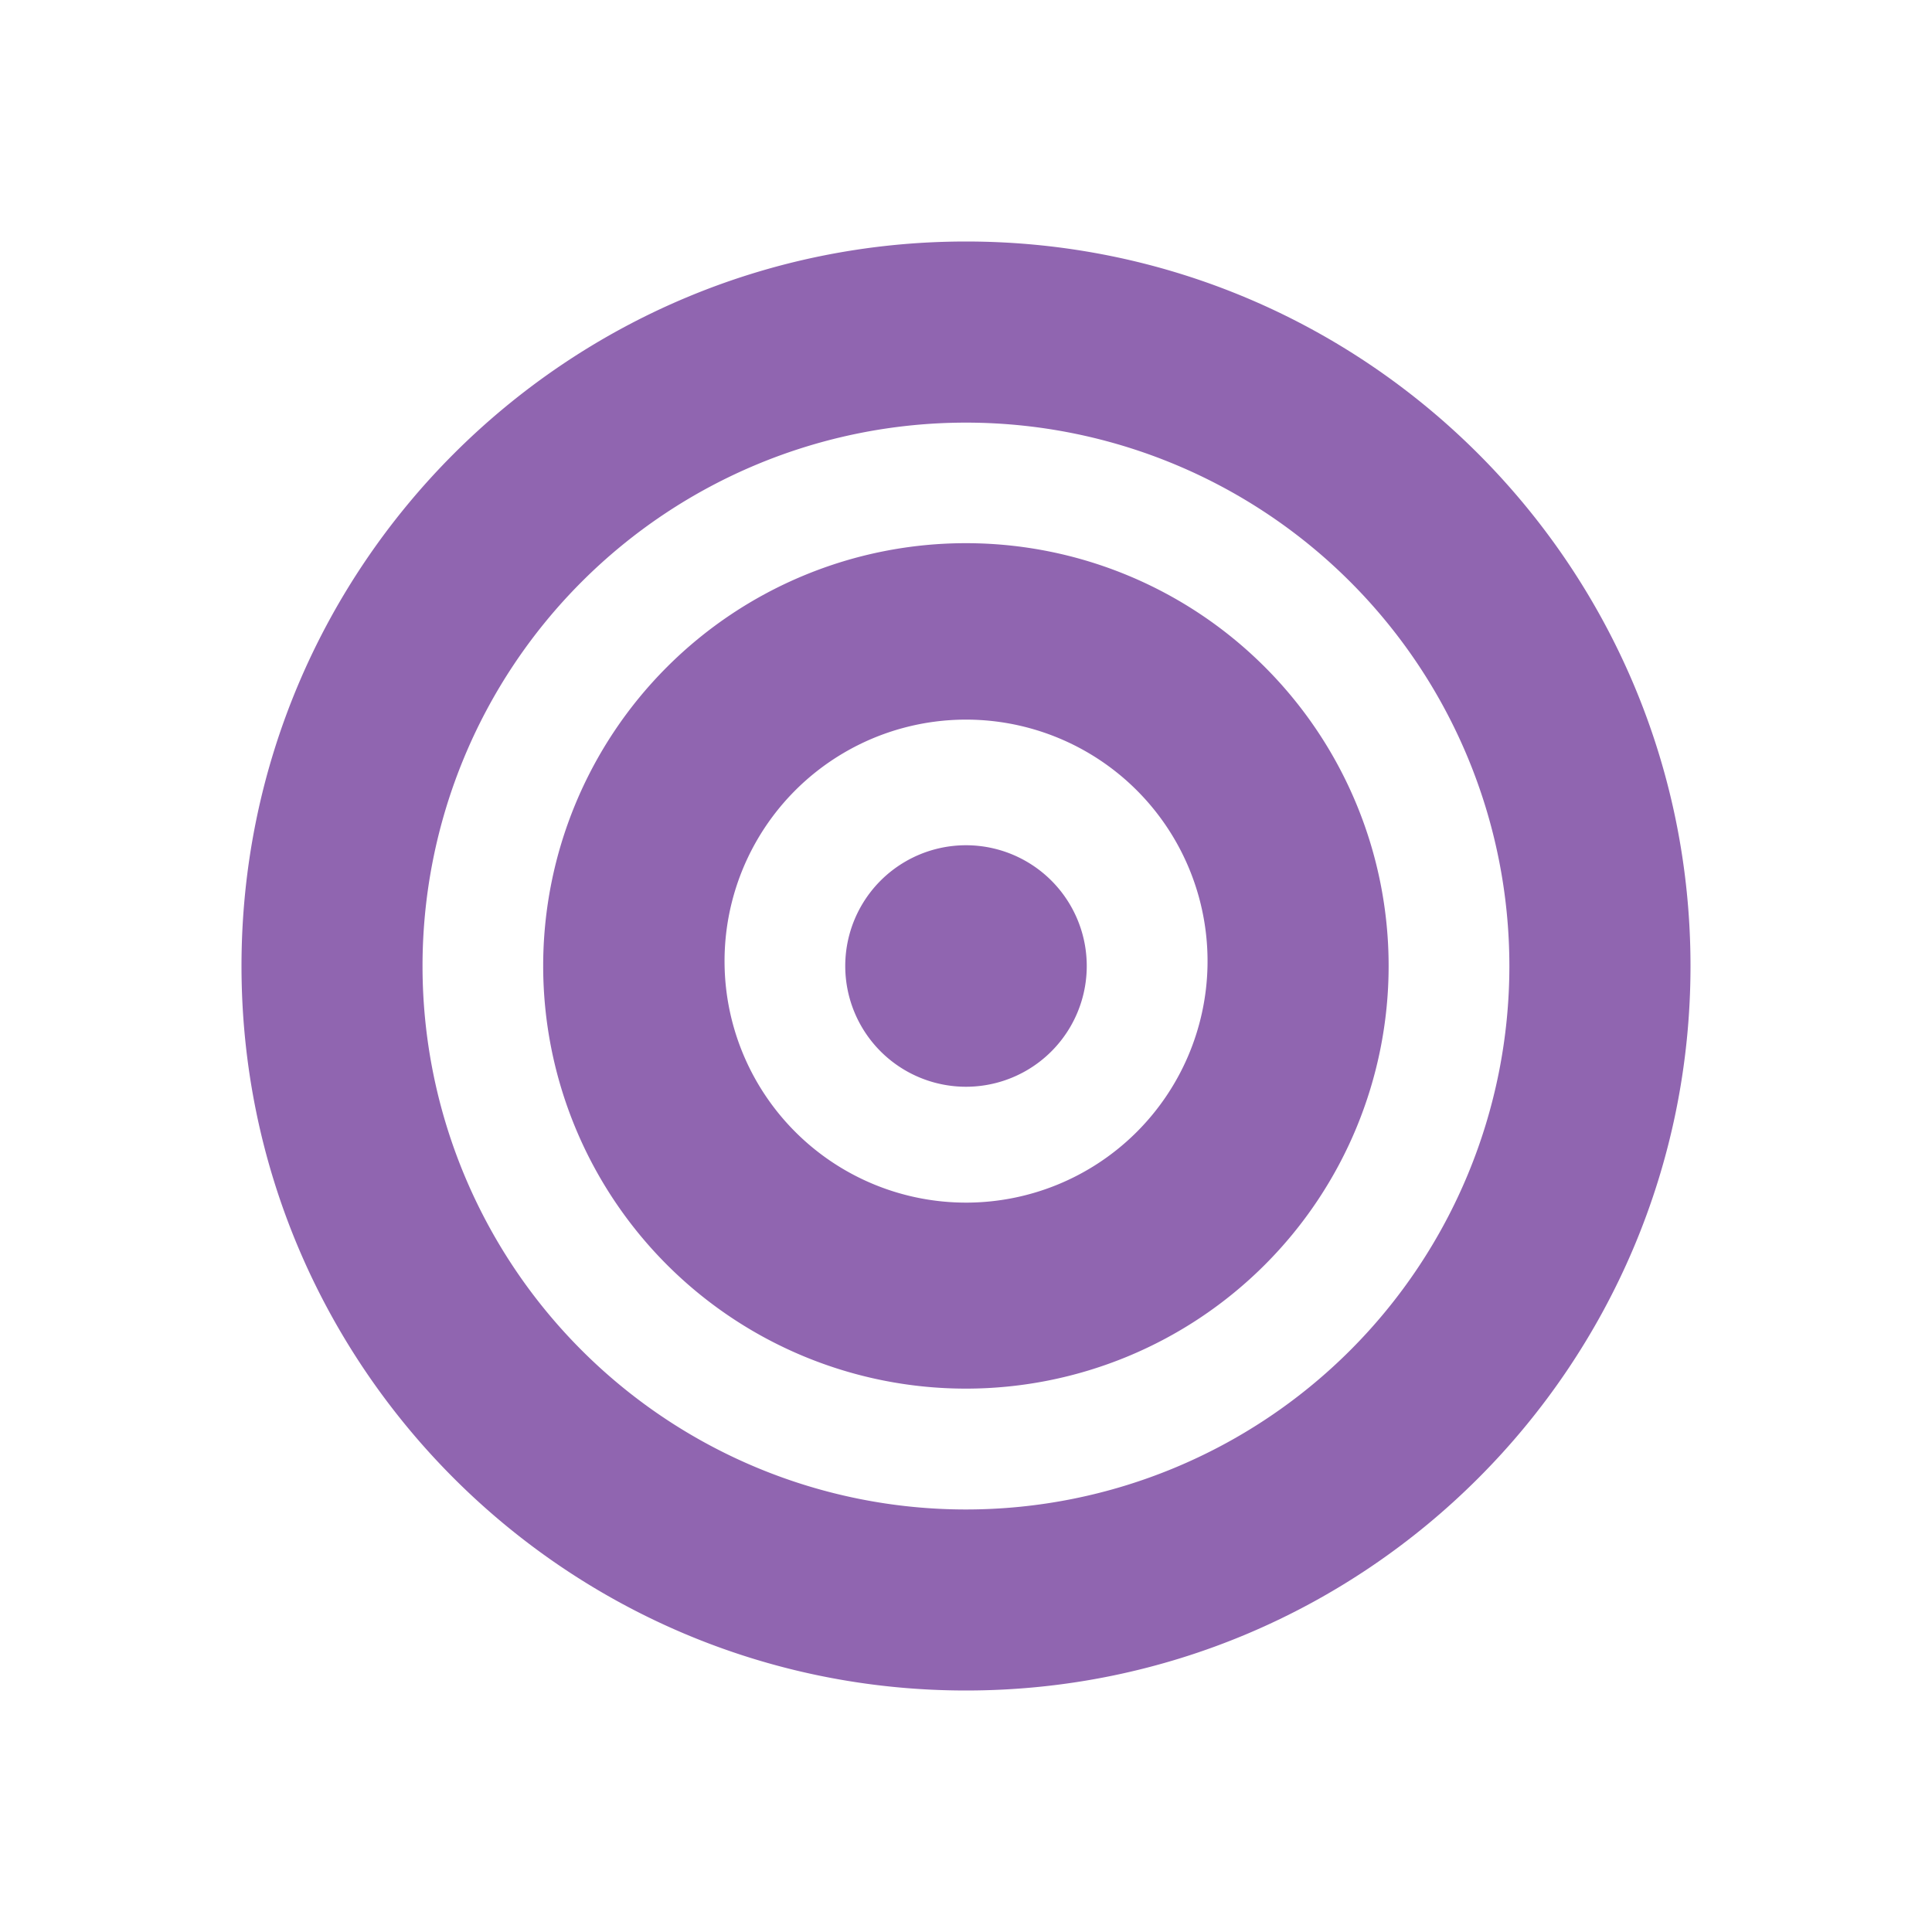
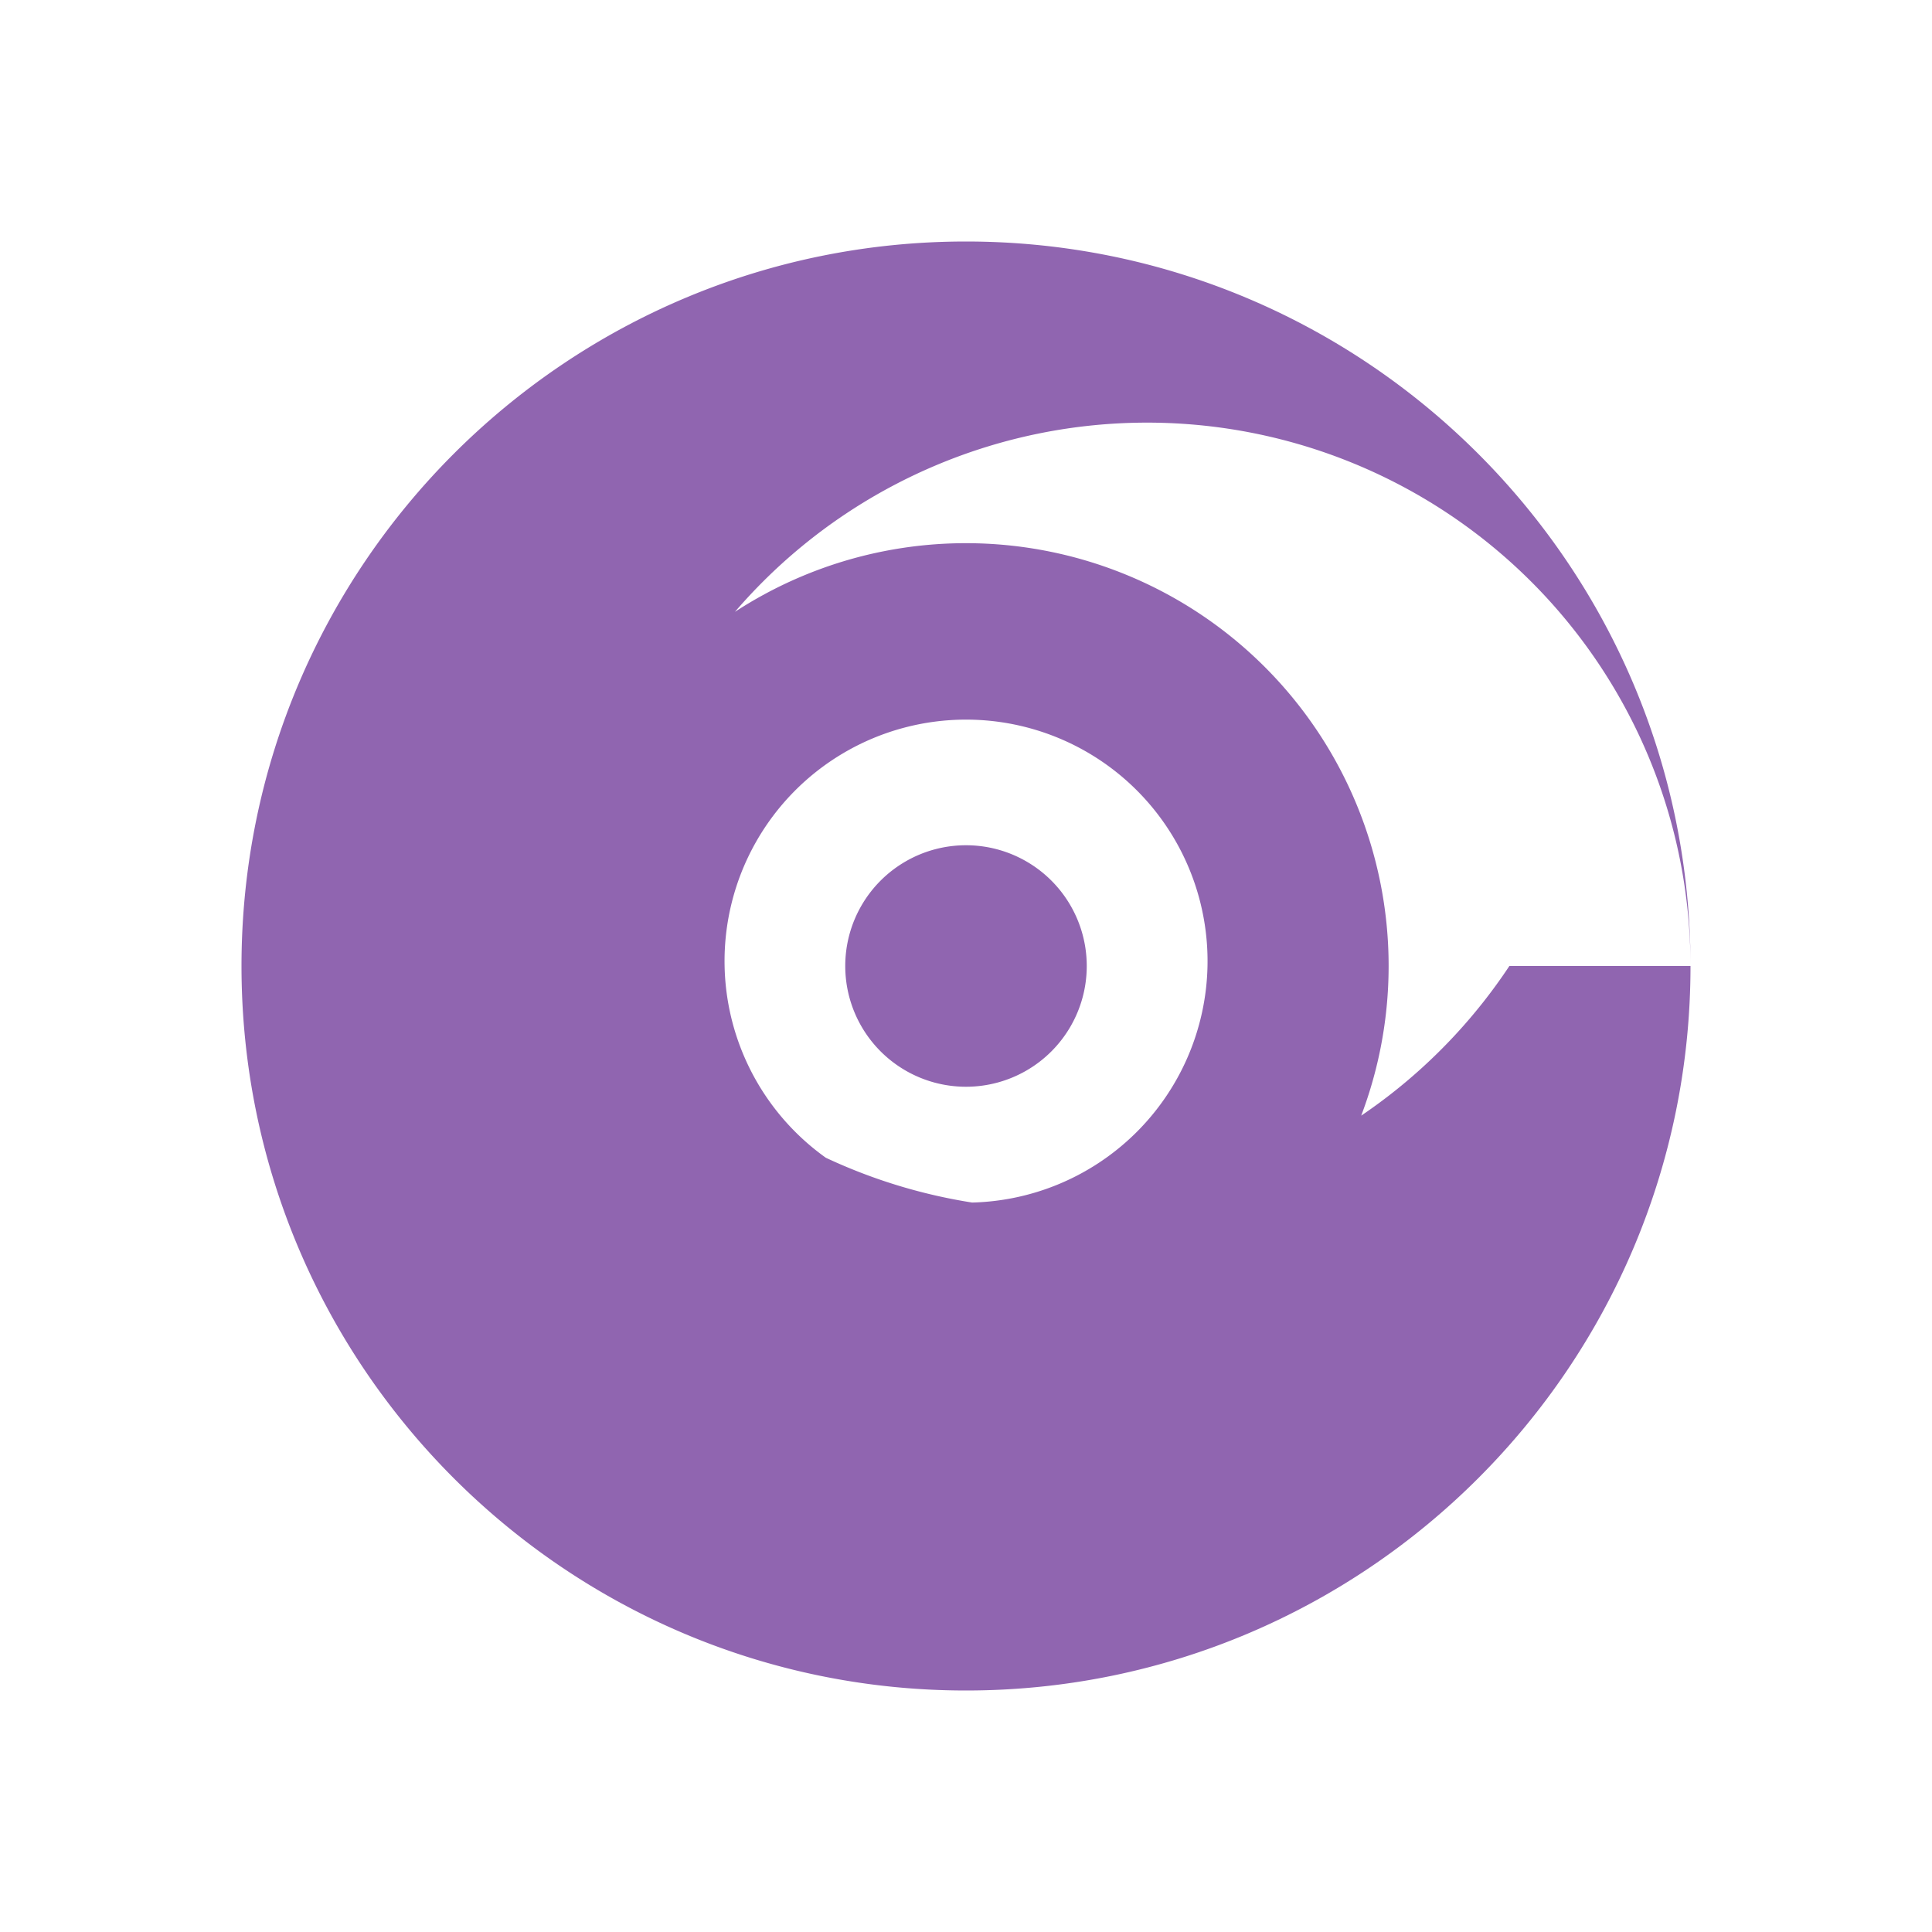
<svg xmlns="http://www.w3.org/2000/svg" viewBox="0 0 20 20" fill="#9065B0">
-   <path d="M11.25 10a1.25 1.25 0 1 1-2.5 0 1.25 1.25 0 0 1 2.5 0m6.25 0c0 4.14-3.36 7.5-7.5 7.5S2.5 14.14 2.5 10 5.86 2.5 10 2.5s7.5 3.36 7.5 7.5m-1.875 0a5.625 5.625 0 1 0-11.251.001A5.625 5.625 0 0 0 15.625 10m-1.25 0a4.376 4.376 0 1 1-8.752-.002 4.376 4.376 0 0 1 8.752.002M12.5 10a2.5 2.5 0 1 0-4.999-.001A2.5 2.5 0 0 0 12.5 10" fill="#9065B0" />
+   <path d="M11.25 10a1.25 1.25 0 1 1-2.5 0 1.25 1.25 0 0 1 2.5 0m6.25 0c0 4.14-3.36 7.5-7.5 7.5S2.5 14.14 2.5 10 5.86 2.5 10 2.5s7.5 3.36 7.5 7.5a5.625 5.625 0 1 0-11.251.001A5.625 5.625 0 0 0 15.625 10m-1.25 0a4.376 4.376 0 1 1-8.752-.002 4.376 4.376 0 0 1 8.752.002M12.5 10a2.5 2.5 0 1 0-4.999-.001A2.5 2.5 0 0 0 12.5 10" fill="#9065B0" />
</svg>